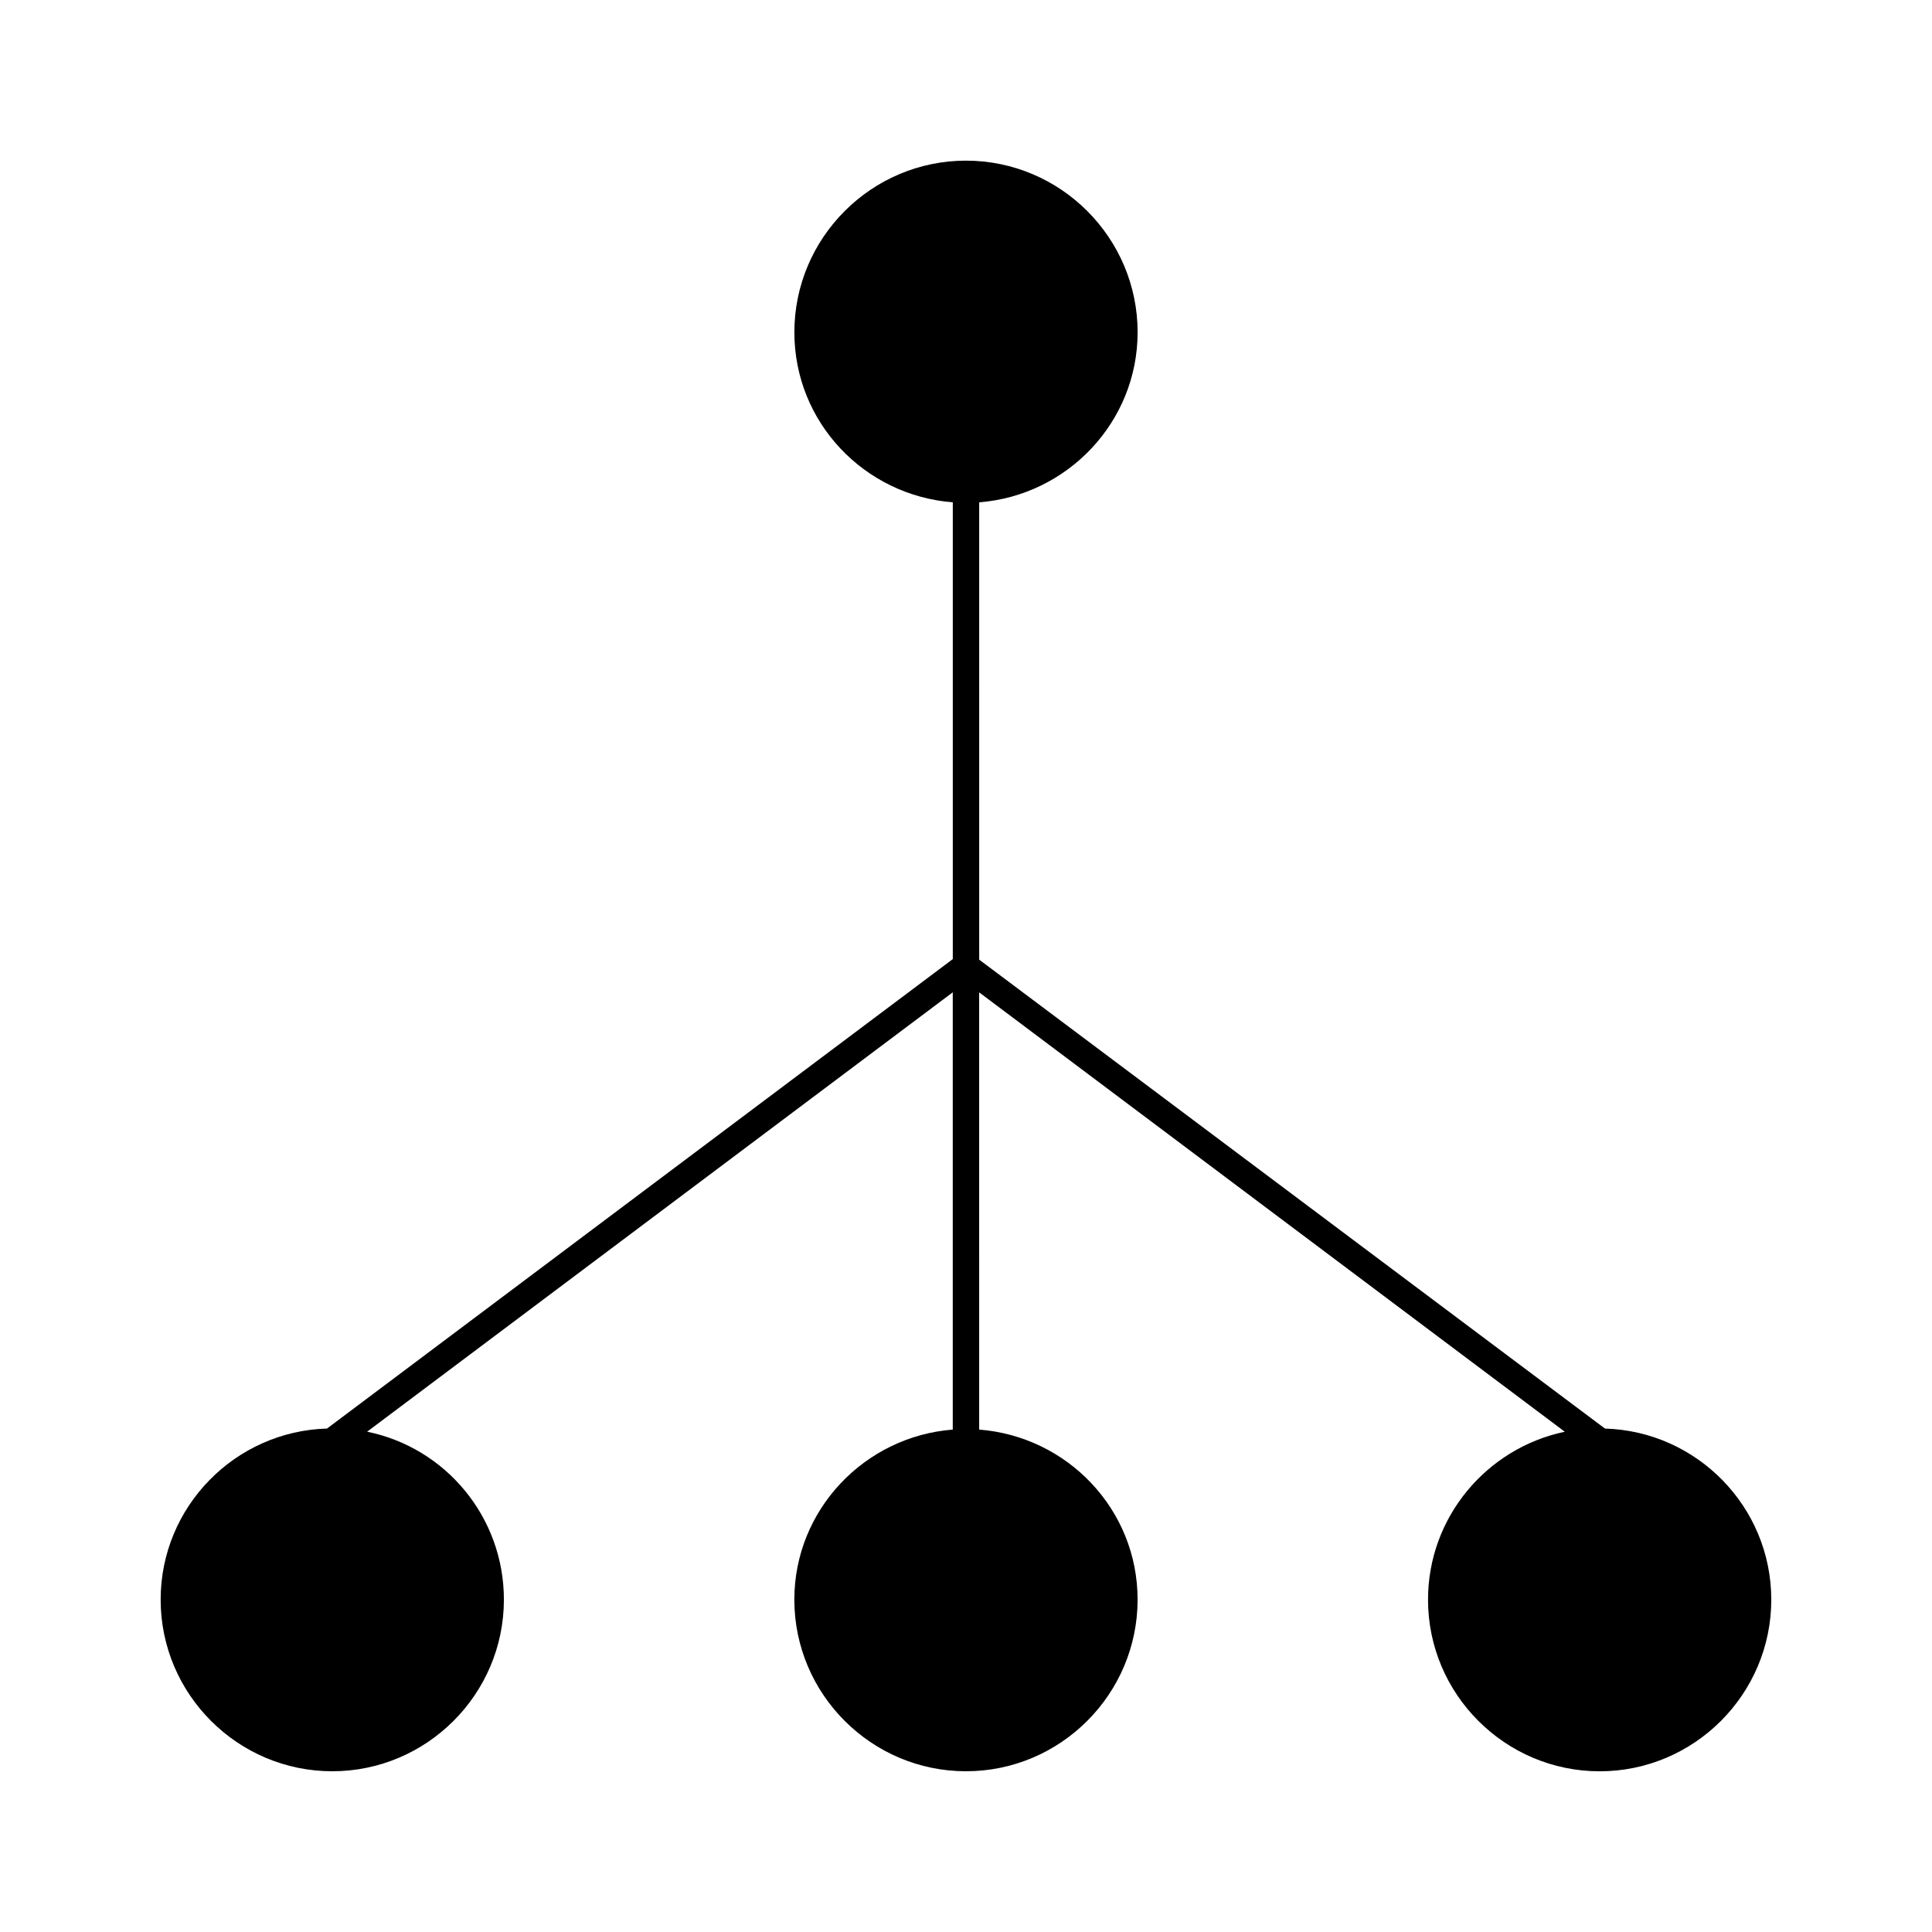
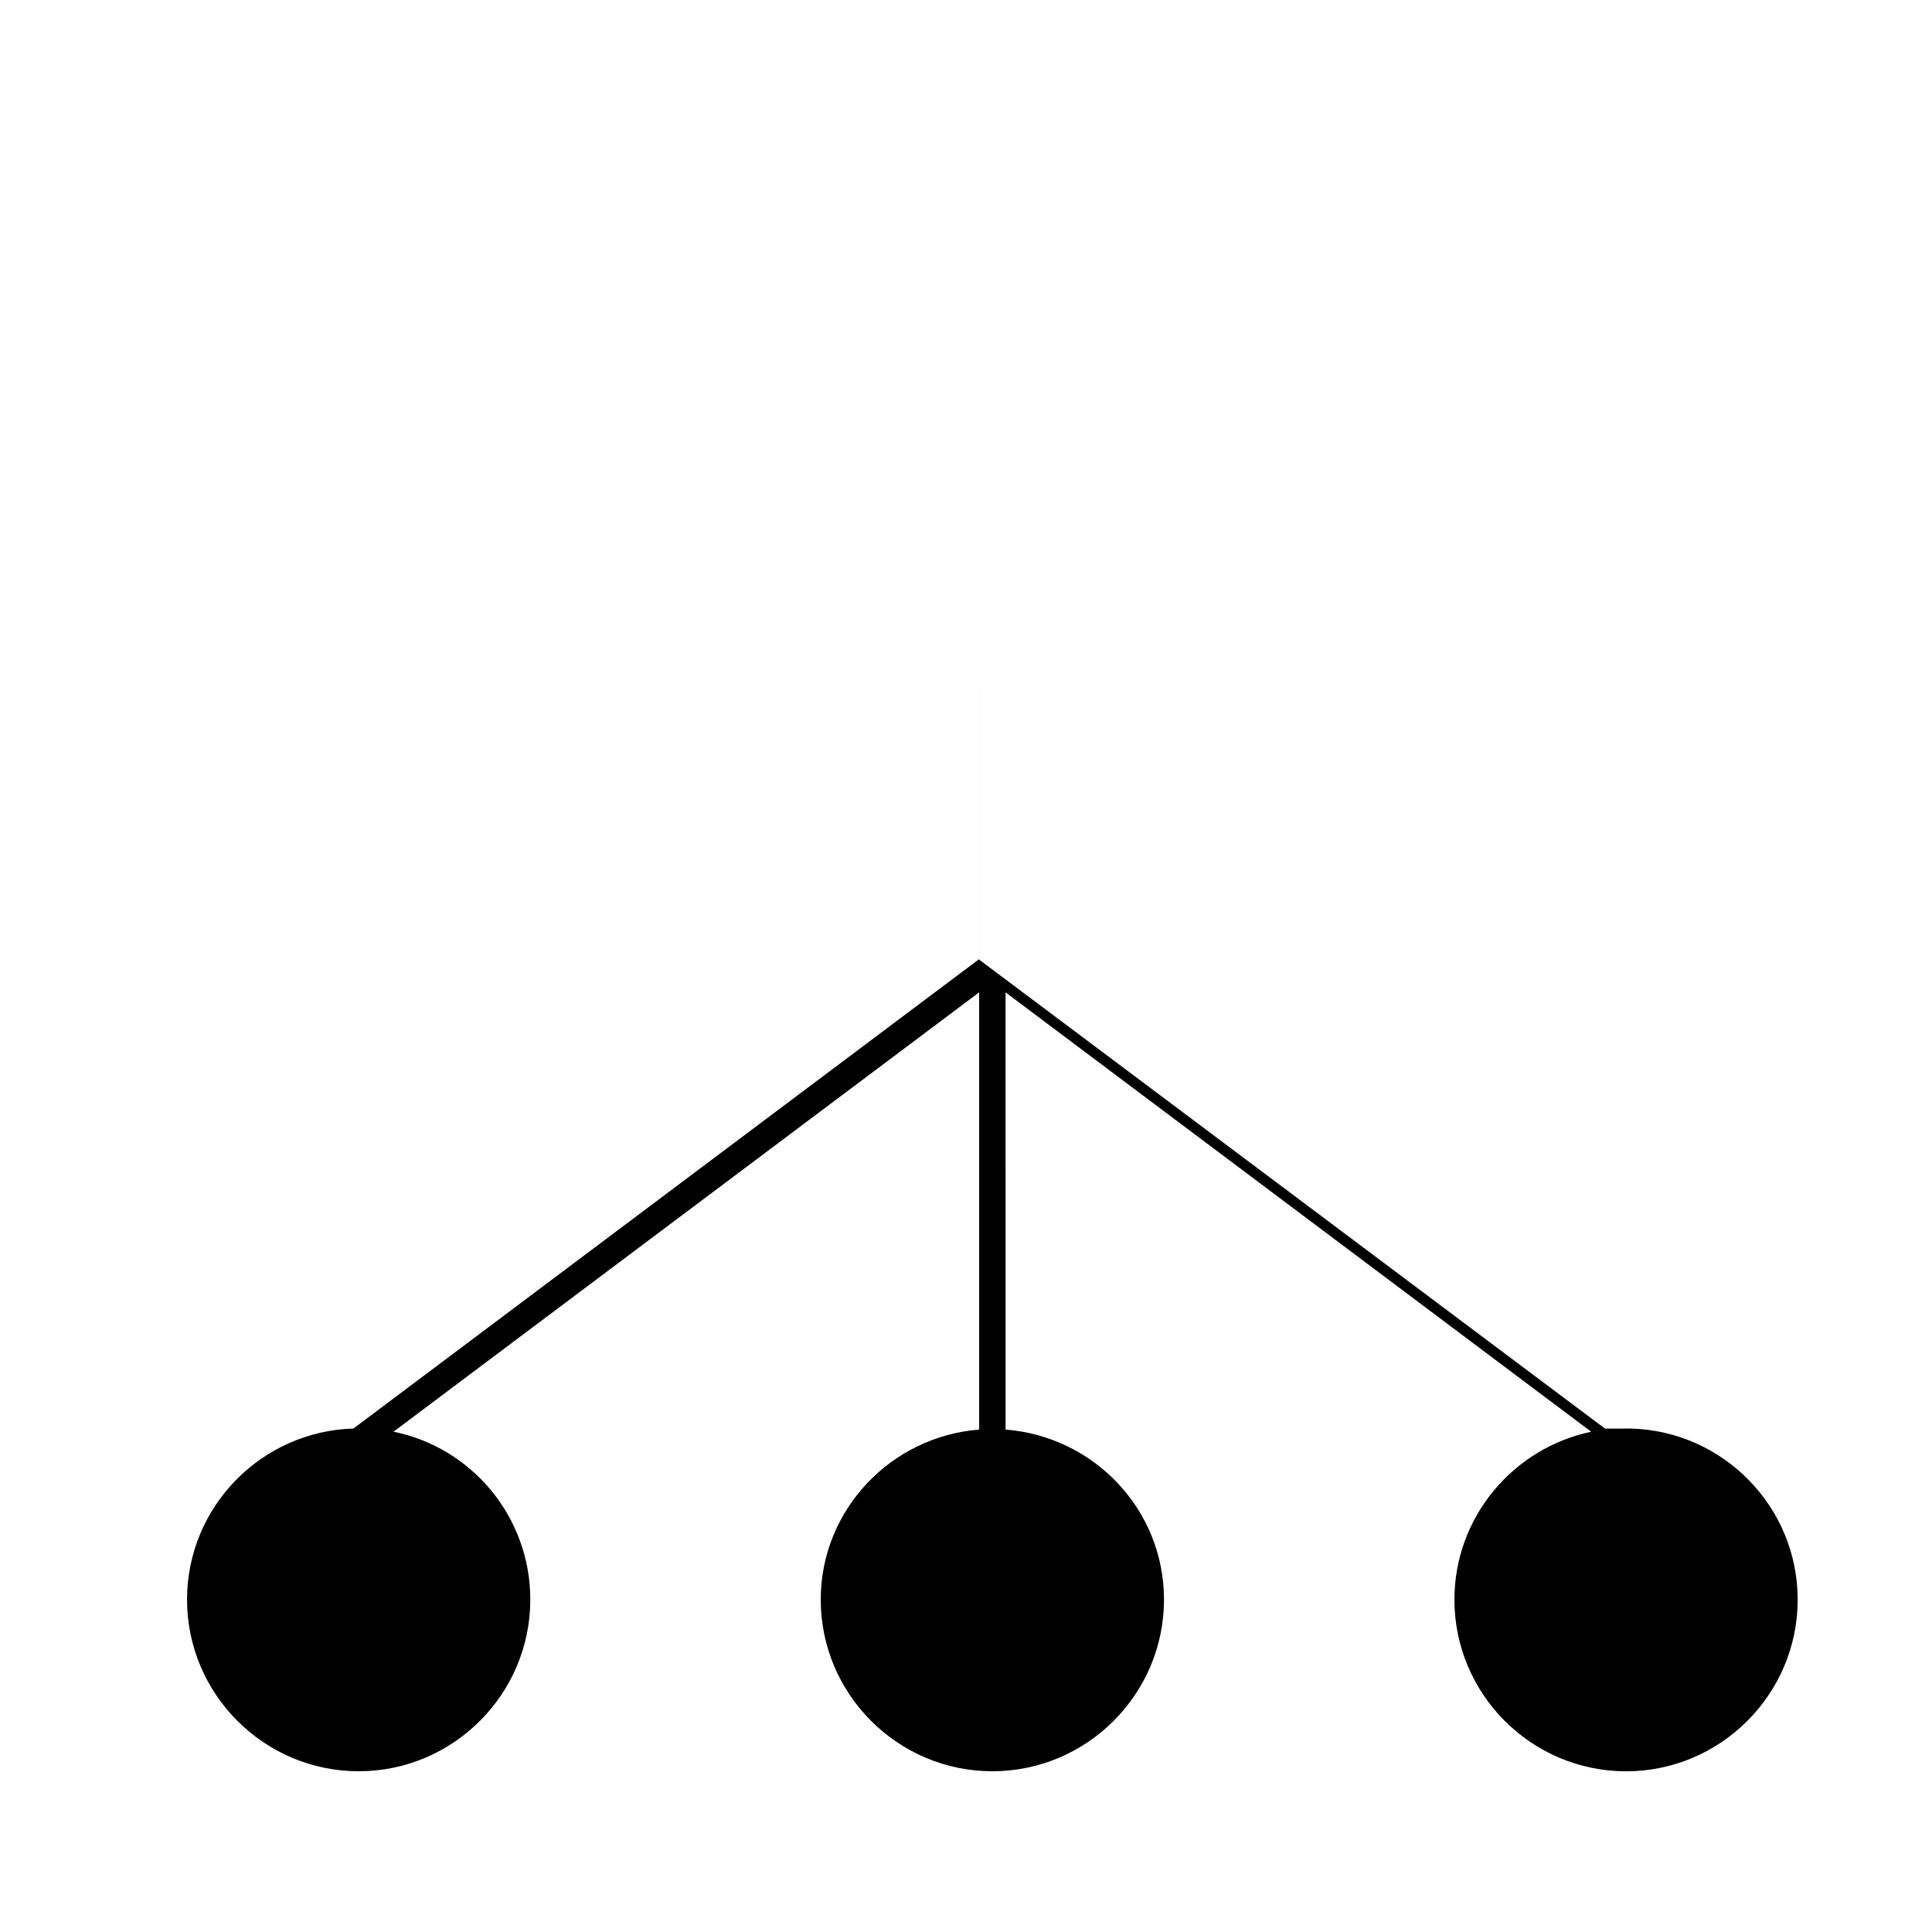
<svg xmlns="http://www.w3.org/2000/svg" fill="#000000" width="800px" height="800px" version="1.1" viewBox="144 144 512 512">
-   <path d="m569.34 522.59-165.84-124.27-0.004-121.2c23.371-1.82 41.984-21.273 41.984-45.062 0-25.051-20.434-45.484-45.484-45.484-25.047 0-45.48 20.434-45.48 45.484 0 23.93 18.613 43.242 41.984 45.062v121.05l-165.84 124.41c-24.352 0.699-44.086 20.711-44.086 45.34 0 25.051 20.434 45.484 45.484 45.484s45.48-20.434 45.48-45.484c0-21.973-15.535-40.305-36.246-44.504l155.2-116.44v115.88c-23.371 1.82-41.984 21.273-41.984 45.062 0 25.051 20.434 45.484 45.484 45.484s45.484-20.434 45.484-45.484c0-23.93-18.613-43.242-41.984-45.062l-0.004-115.87 155.2 116.44c-20.711 4.34-36.246 22.672-36.246 44.504 0 25.051 20.434 45.484 45.484 45.484s45.484-20.434 45.484-45.484c-0.004-24.633-19.738-44.645-44.086-45.344z" />
+   <path d="m569.34 522.59-165.84-124.27-0.004-121.2v121.05l-165.84 124.41c-24.352 0.699-44.086 20.711-44.086 45.34 0 25.051 20.434 45.484 45.484 45.484s45.48-20.434 45.48-45.484c0-21.973-15.535-40.305-36.246-44.504l155.2-116.44v115.88c-23.371 1.82-41.984 21.273-41.984 45.062 0 25.051 20.434 45.484 45.484 45.484s45.484-20.434 45.484-45.484c0-23.93-18.613-43.242-41.984-45.062l-0.004-115.87 155.2 116.44c-20.711 4.34-36.246 22.672-36.246 44.504 0 25.051 20.434 45.484 45.484 45.484s45.484-20.434 45.484-45.484c-0.004-24.633-19.738-44.645-44.086-45.344z" />
</svg>